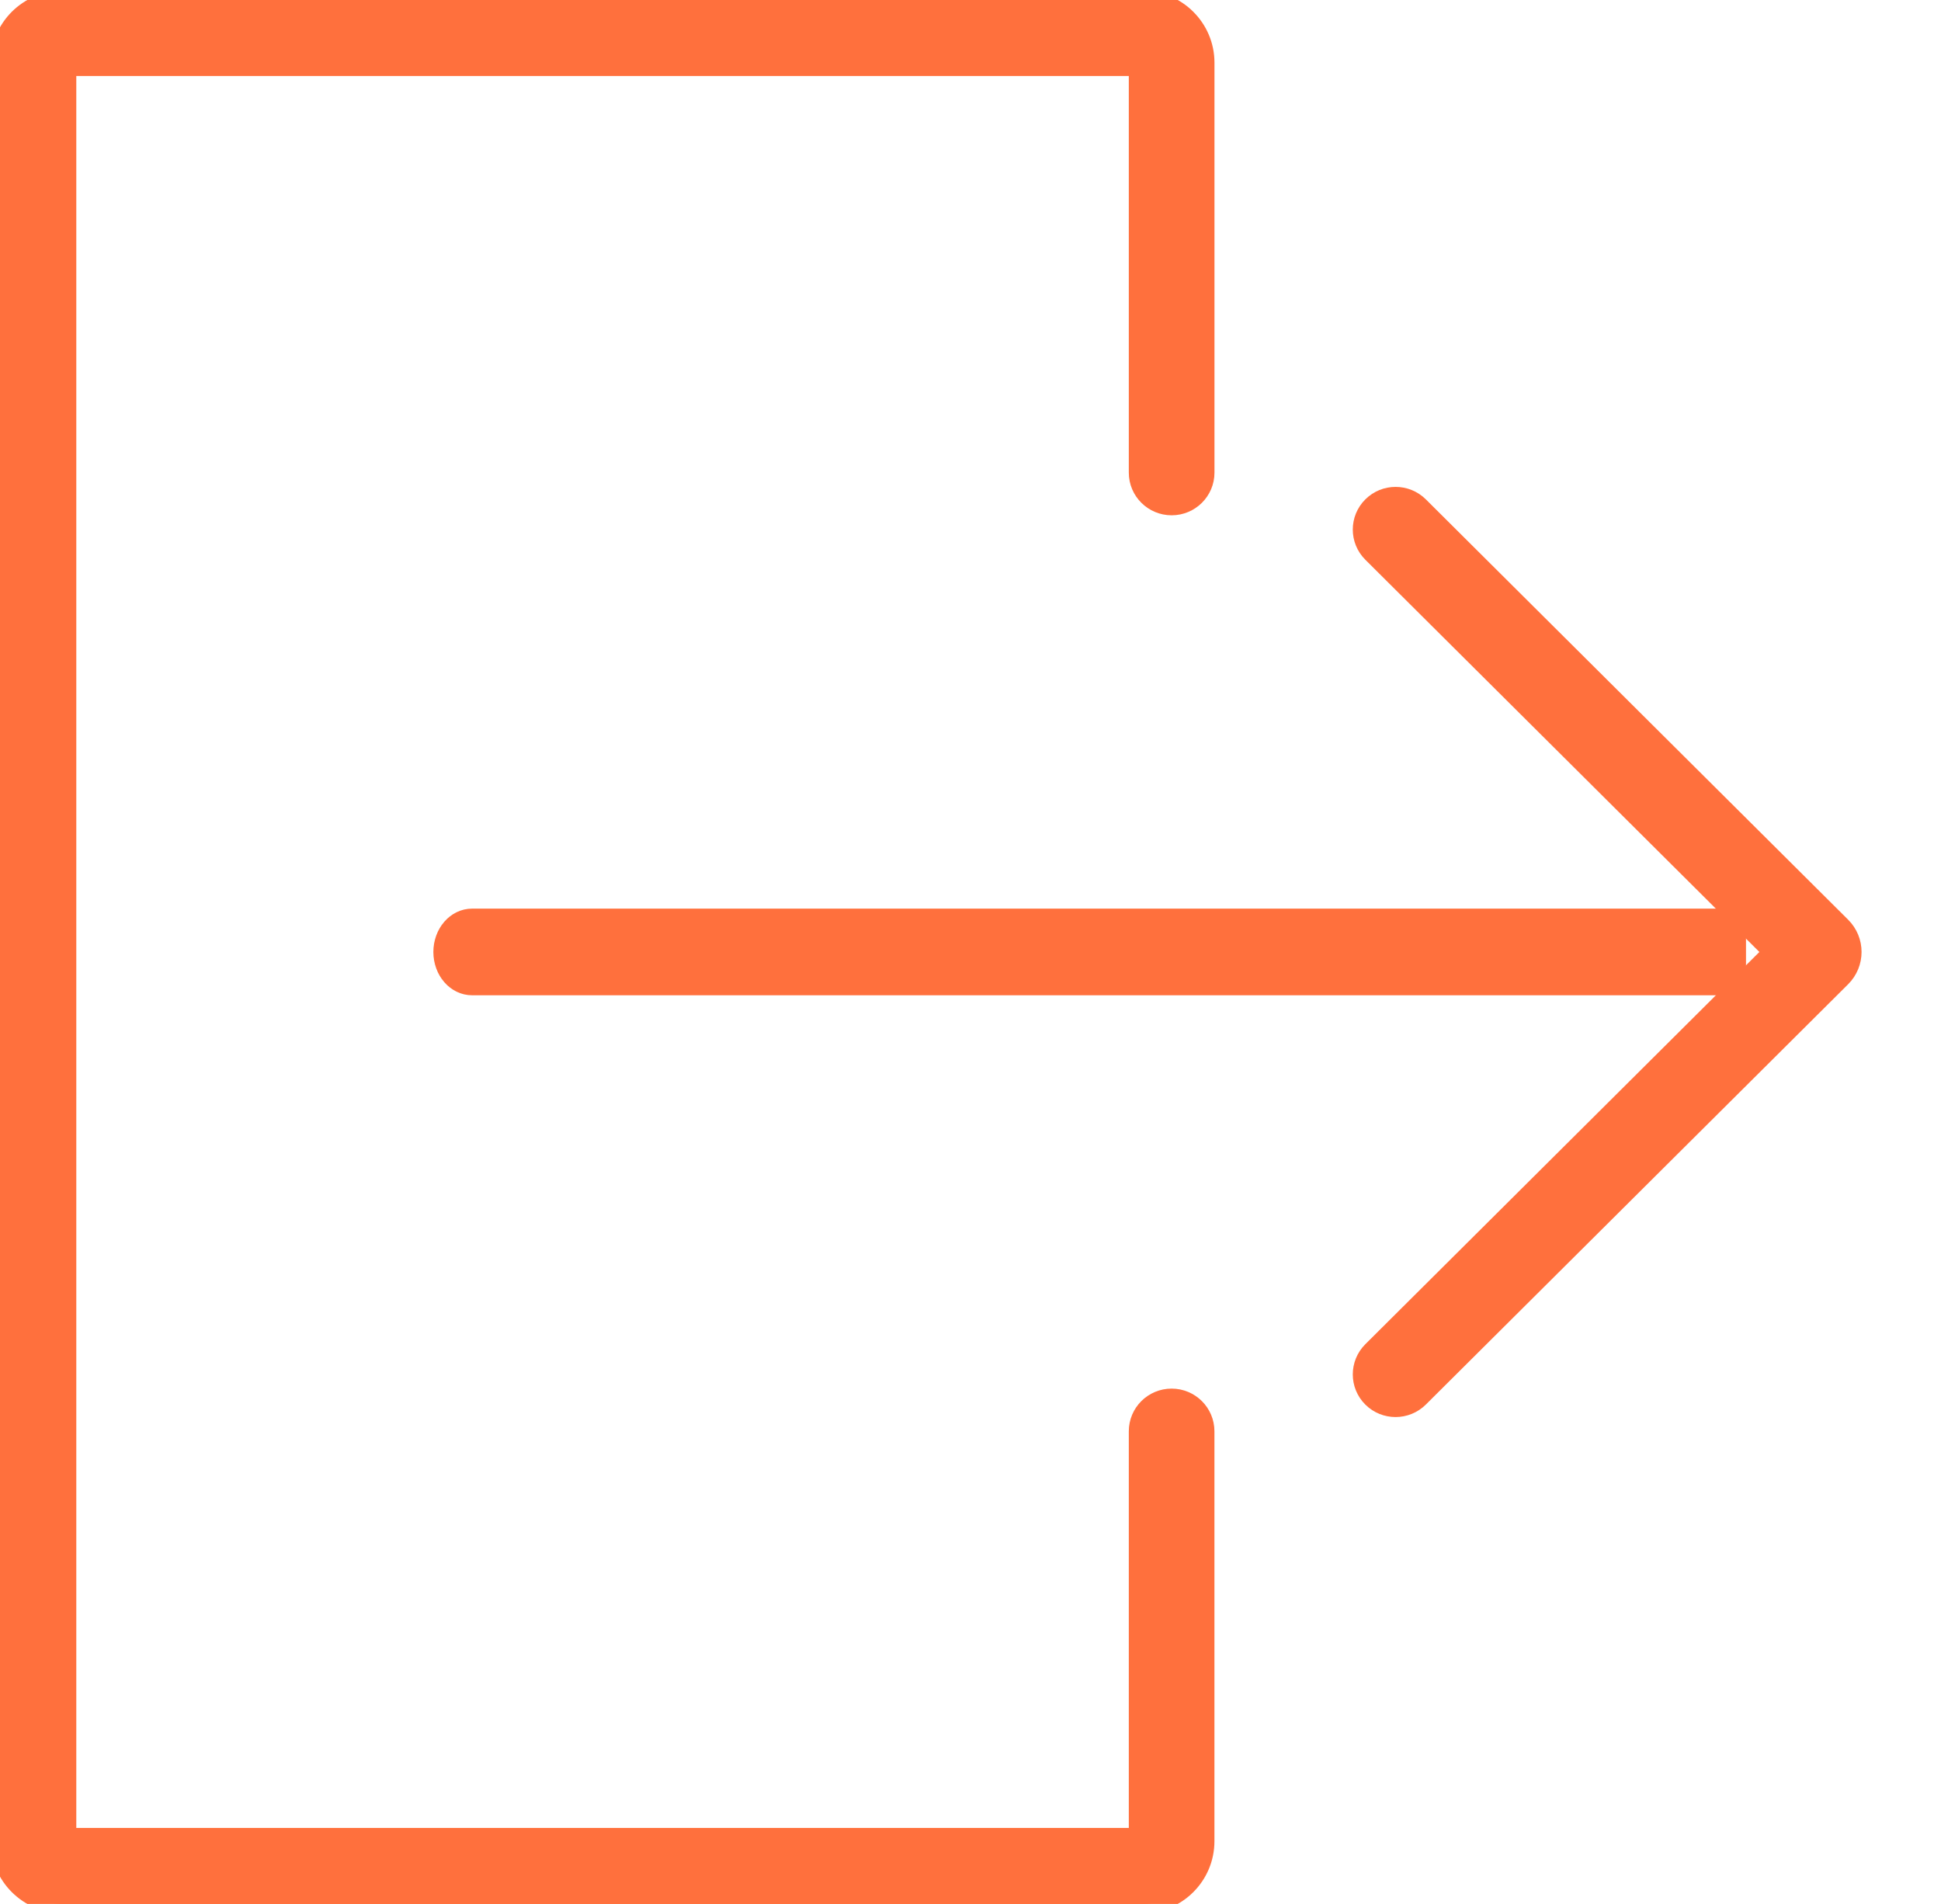
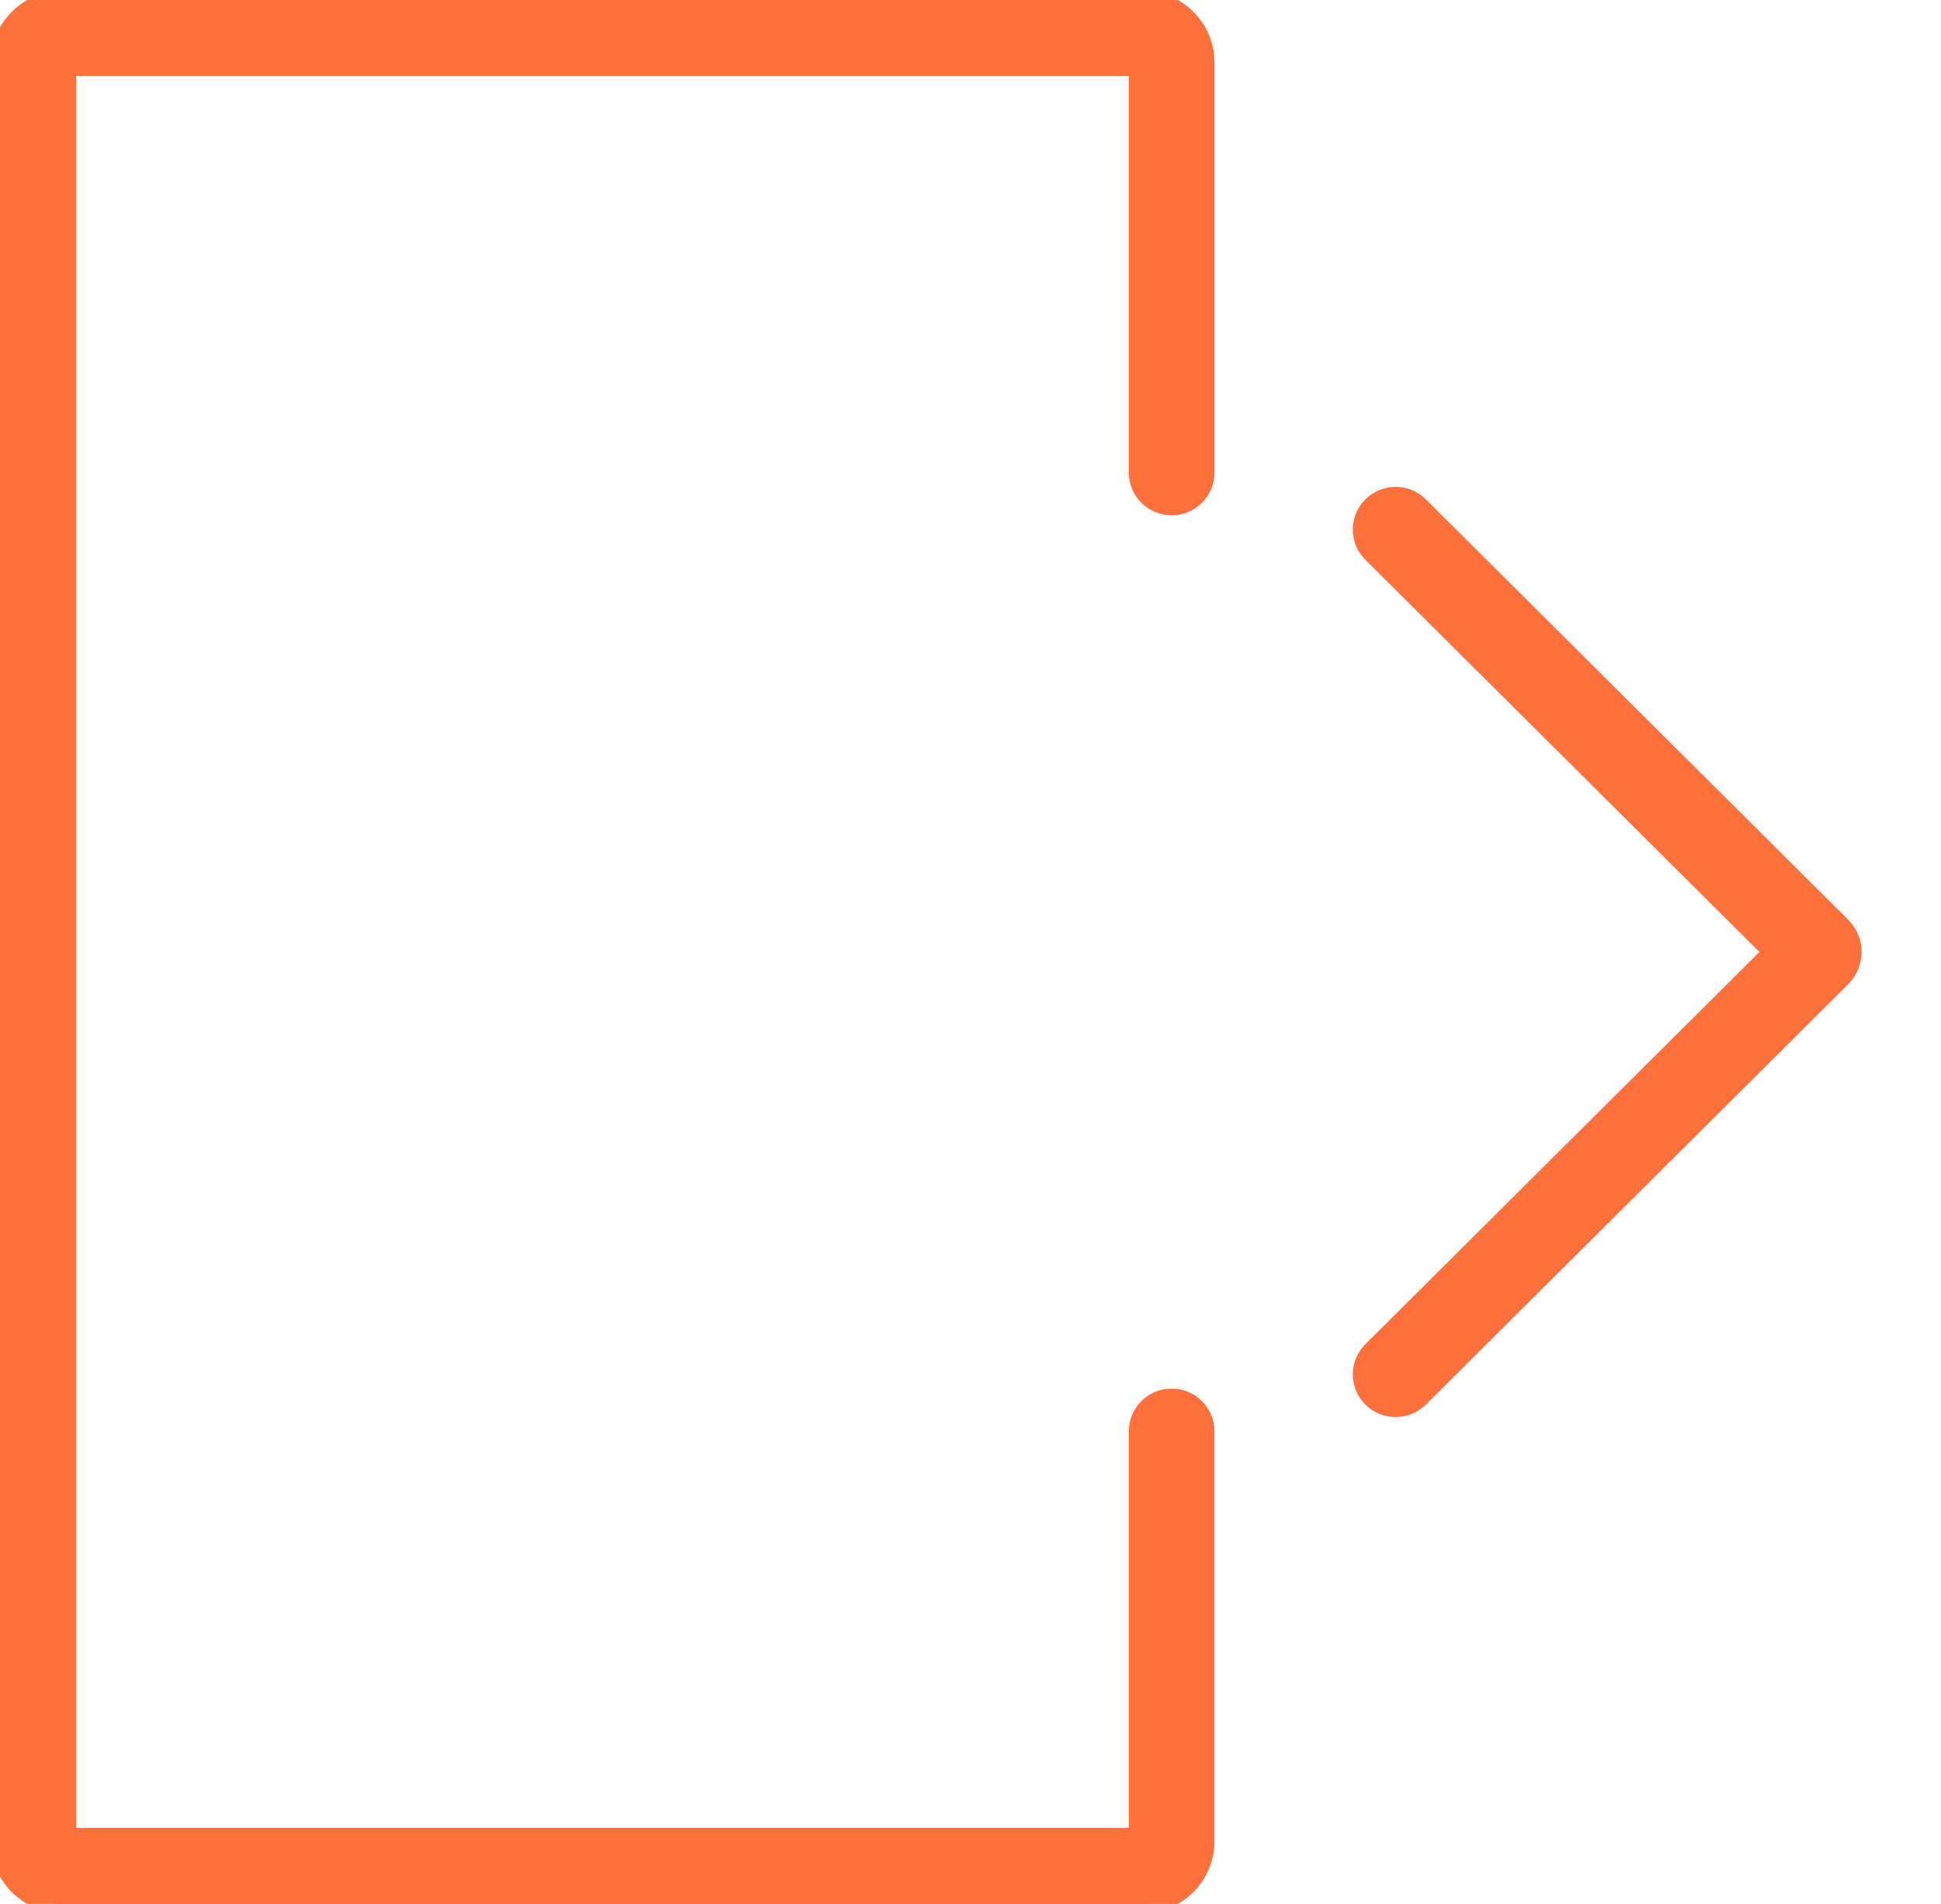
<svg xmlns="http://www.w3.org/2000/svg" width="52" height="51" viewBox="0 0 52 51" fill="none">
  <g clip-path="url(#clip0_4373_6514)">
    <path d="M30.598 51H1.687C0.756 51 0 50.248 0 49.32V1.679C0 0.751 0.755 -0 1.687 -0H30.598C31.53 -0 32.286 0.751 32.286 1.679V12.661C32.286 13.153 31.884 13.553 31.389 13.553C30.893 13.553 30.491 13.153 30.491 12.661V1.786H1.794V49.214H30.491V38.339C30.491 37.846 30.892 37.446 31.388 37.446C31.883 37.446 32.285 37.846 32.285 38.339V49.32C32.285 50.248 31.53 51 30.598 51H30.598Z" fill="#FF703D" stroke="#FF703D" stroke-width="0.5" />
-     <path d="M46.526 26.41H12.647C12.212 26.41 11.86 26.003 11.86 25.5C11.86 24.997 12.212 24.589 12.647 24.589H46.526V26.41Z" fill="#FF703D" stroke="#FF703D" stroke-width="0.5" />
    <path d="M36.754 37.447C36.404 37.098 36.404 36.533 36.754 36.184L47.489 25.5L36.754 14.816C36.404 14.468 36.404 13.902 36.754 13.554C37.104 13.205 37.672 13.205 38.023 13.554L49.336 24.813C49.717 25.192 49.717 25.807 49.336 26.187L38.023 37.446C37.672 37.795 37.104 37.795 36.754 37.447Z" fill="#FF703D" stroke="#FF703D" stroke-width="0.5" />
  </g>
  <defs>
    <clipPath id="clip0_4373_6514">
      <rect width="52" height="51" fill="white" transform="translate(0 -0)" />
    </clipPath>
  </defs>
</svg>